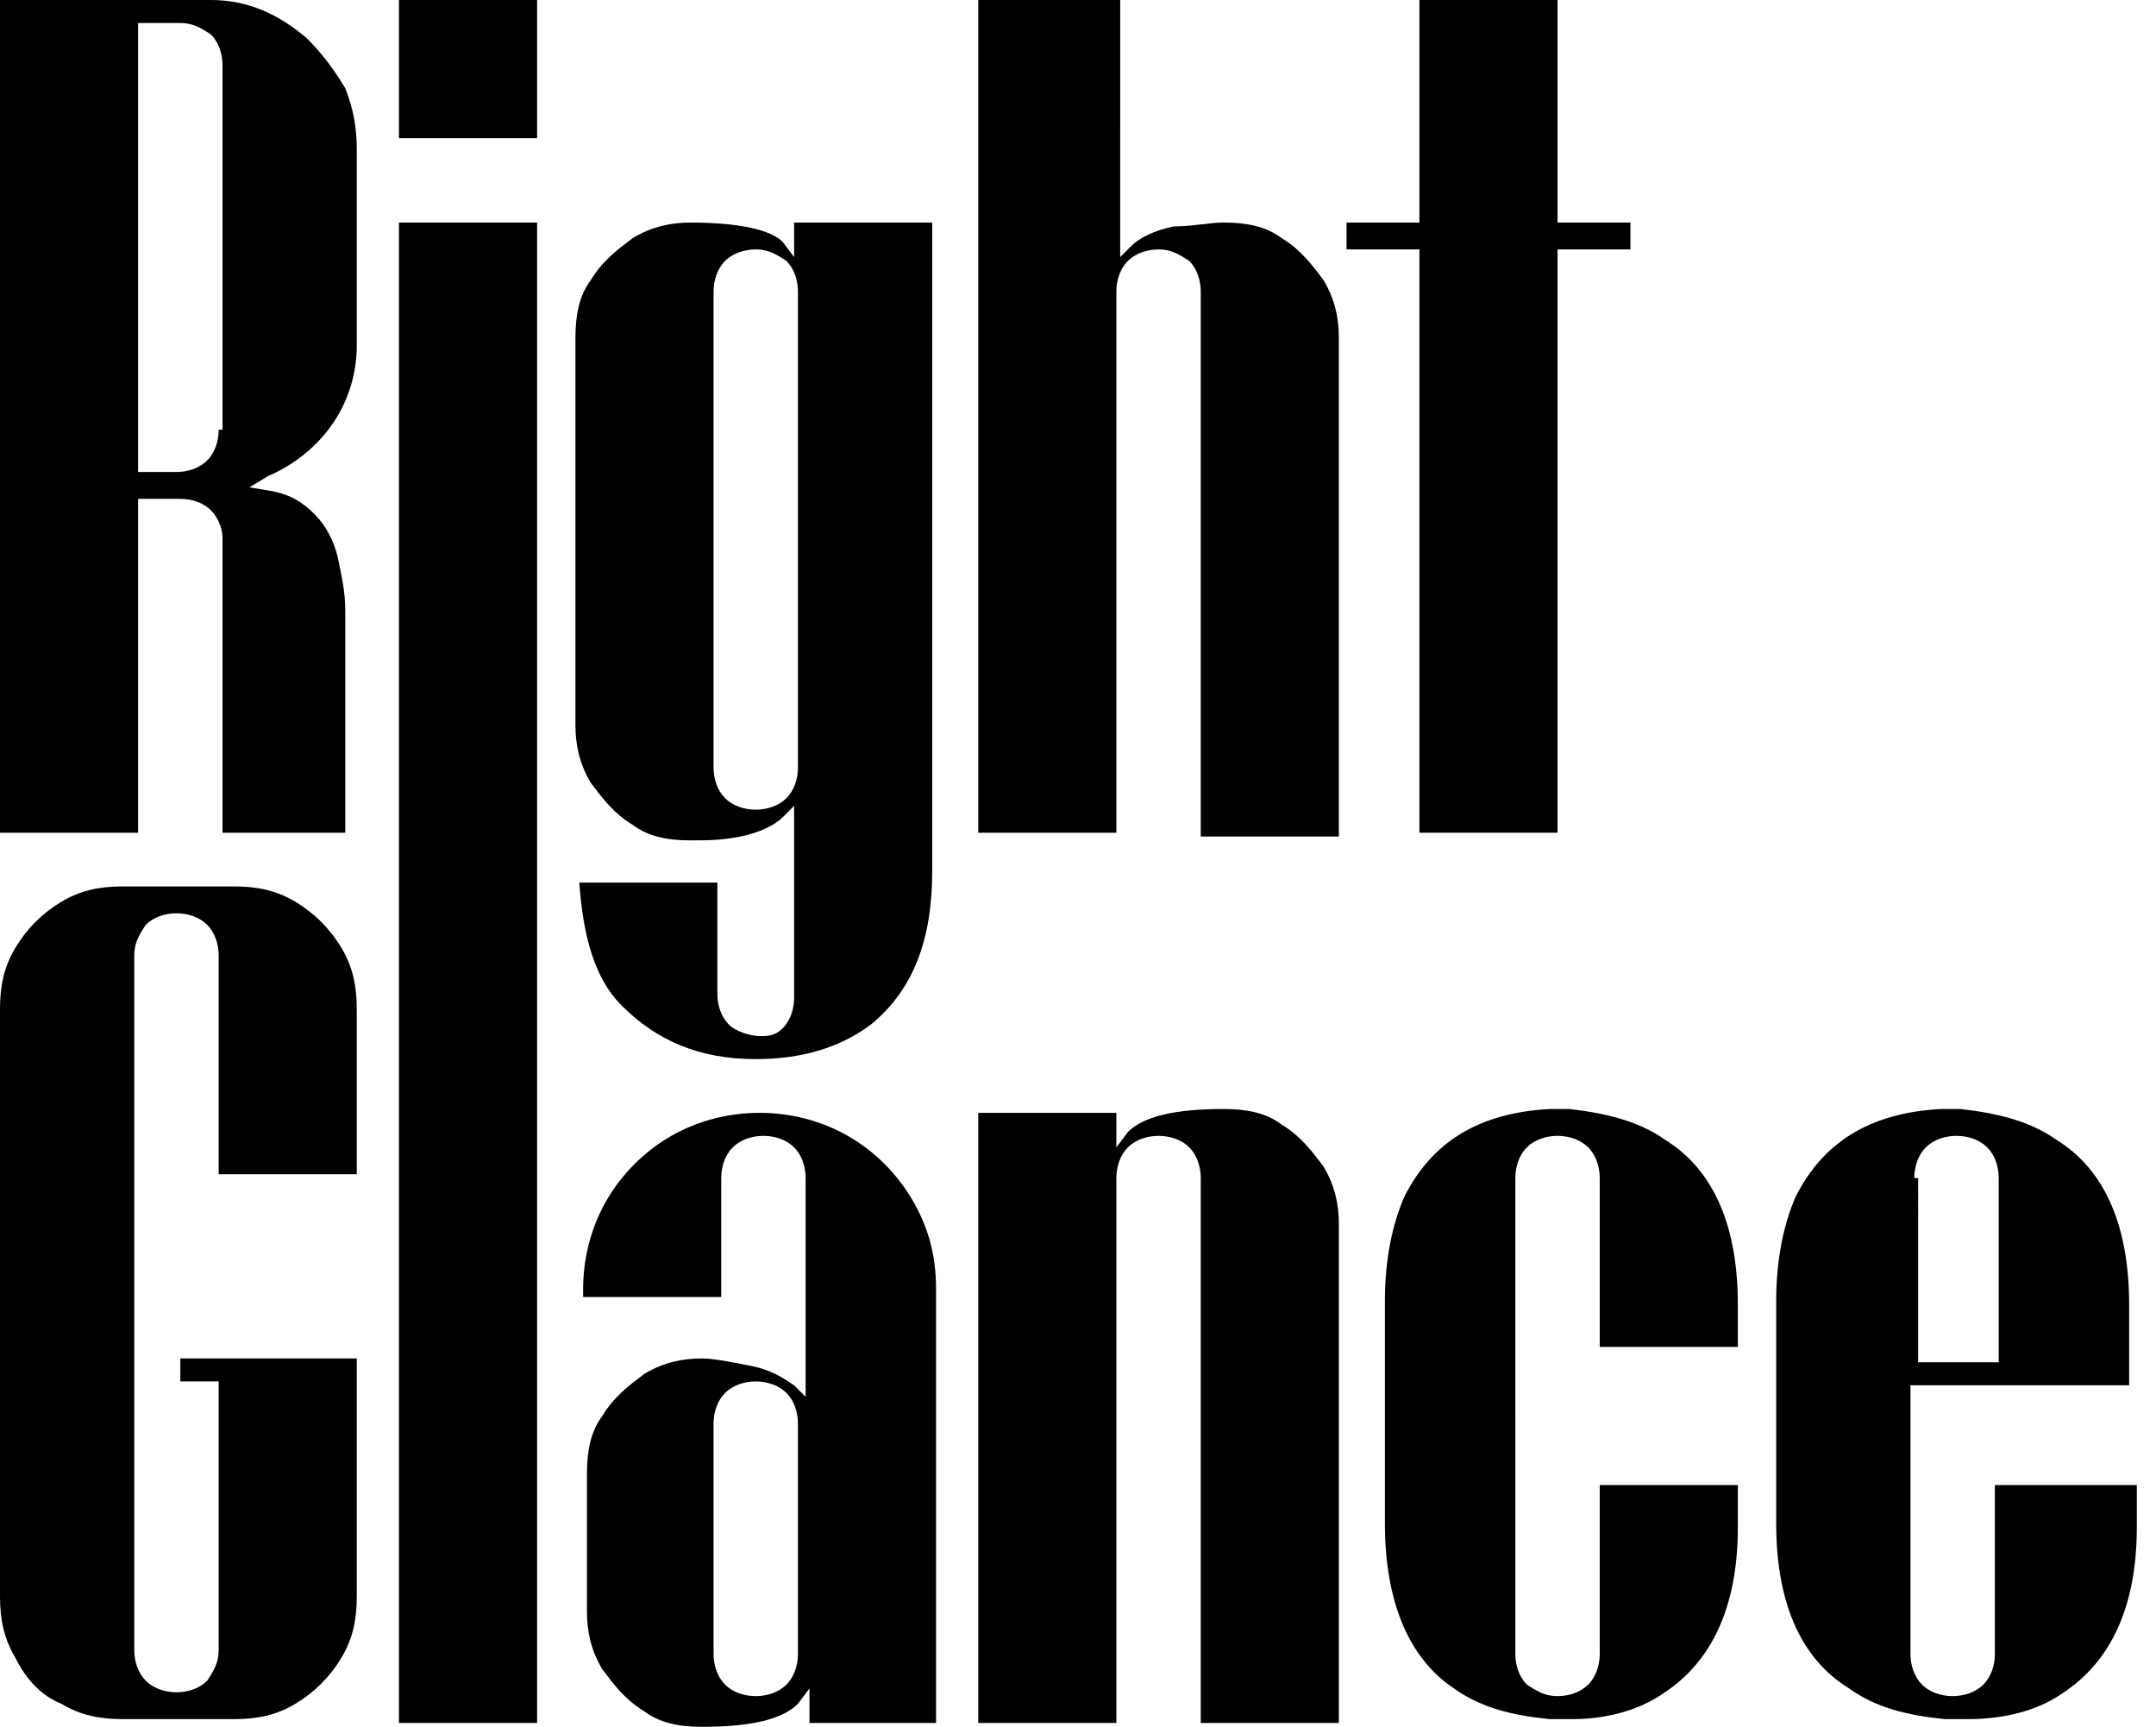
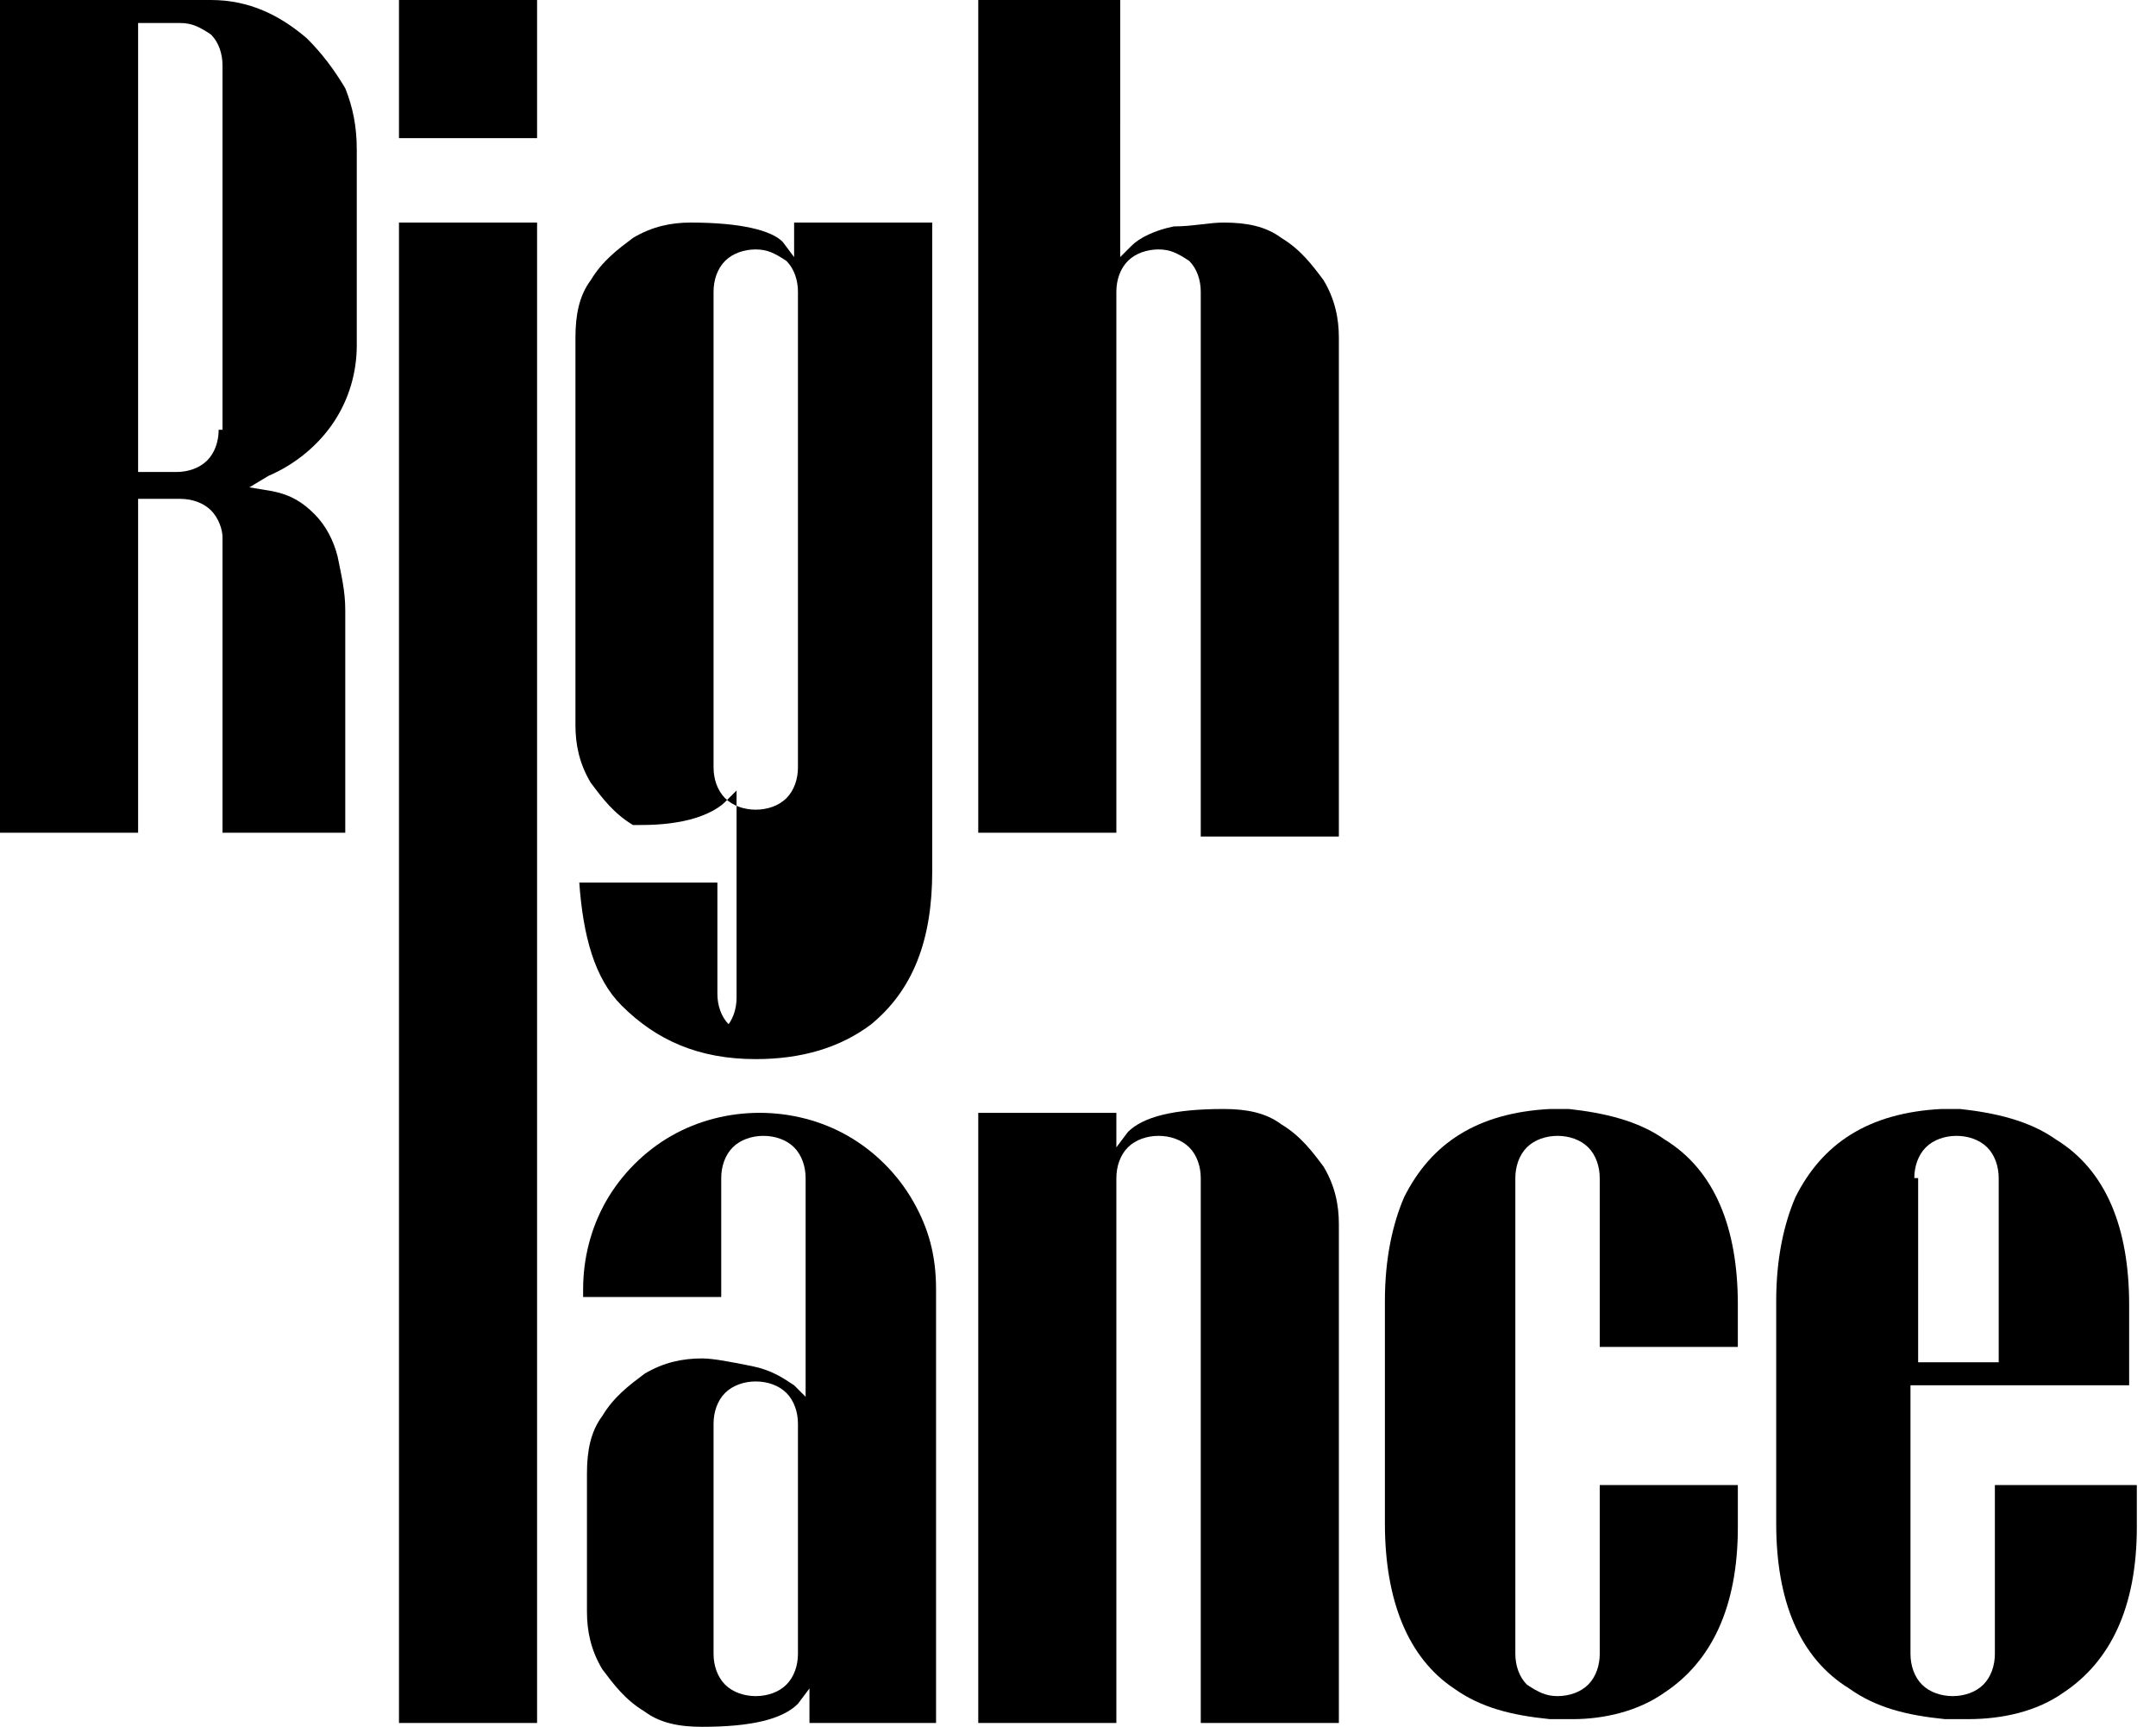
<svg xmlns="http://www.w3.org/2000/svg" version="1.1" id="Livello_1" x="0px" y="0px" viewBox="0 0 56.2 45" style="enable-background:new 0 0 56.2 45;" xml:space="preserve">
  <style type="text/css">
	.st0{fill:#E9E9E9;}
	.st1{clip-path:url(#SVGID_2_);fill:#376E64;}
	.st2{opacity:0.1;clip-path:url(#SVGID_2_);fill:#376E64;}
	.st3{fill:#D91717;}
	.st4{fill:#FFFFFF;}
	.st5{fill:none;stroke:#FFFFFF;stroke-width:0.232;stroke-miterlimit:10;}
	.st6{fill:none;stroke:#000000;stroke-width:0.232;stroke-miterlimit:10;}
	.st7{fill:#007A65;}
	.st8{fill:#DB2F7E;}
	.st9{fill:#1E1E24;}
	.st10{fill:#FFFFFF;stroke:#000000;stroke-miterlimit:10;}
	.st11{fill:none;stroke:#222222;stroke-miterlimit:10;}
	.st12{fill:none;stroke:#222222;stroke-width:0.716;stroke-miterlimit:10;}
	.st13{clip-path:url(#SVGID_4_);fill:#376E64;}
	.st14{opacity:0.1;clip-path:url(#SVGID_4_);fill:#376E64;}
	.st15{clip-path:url(#SVGID_6_);fill:#E7E7E7;}
	.st16{clip-path:url(#SVGID_6_);fill:#DB2F7E;}
	.st17{opacity:0.1;clip-path:url(#SVGID_6_);fill:#DB2F7E;}
	.st18{clip-path:url(#SVGID_8_);}
	.st19{clip-path:url(#SVGID_8_);fill:#DB2F7E;}
	.st20{opacity:0.1;clip-path:url(#SVGID_8_);fill:#DB2F7E;}
	.st21{fill:none;stroke:#6B6B6B;stroke-miterlimit:10;}
	.st22{fill:#1C1C1C;}
	.st23{opacity:0.1;fill:#FFFFFF;}
	.st24{fill:none;stroke:#FFFFFF;stroke-width:1.778;stroke-linecap:round;stroke-miterlimit:10;}
	.st25{fill:#006652;}
	.st26{fill:none;stroke:#000000;stroke-width:1.3;stroke-miterlimit:10;}
	.st27{clip-path:url(#SVGID_10_);fill:#376E64;}
	.st28{opacity:0.1;clip-path:url(#SVGID_10_);fill:#376E64;}
	.st29{fill:none;stroke:#474747;stroke-miterlimit:10;}
	.st30{fill:none;stroke:#838383;stroke-miterlimit:10;}
	.st31{clip-path:url(#SVGID_12_);}
	.st32{clip-path:url(#SVGID_14_);fill:#E7E7E7;}
	.st33{clip-path:url(#SVGID_14_);fill:#DB2F7E;}
	.st34{opacity:0.1;clip-path:url(#SVGID_14_);fill:#DB2F7E;}
	.st35{fill:#545454;}
	.st36{clip-path:url(#SVGID_16_);fill:#006652;}
	.st37{fill:none;stroke:#838383;stroke-width:3;stroke-miterlimit:10;}
	.st38{fill:#838383;}
</style>
  <g>
    <path d="M43.4,44.1c1.2-0.8,1.9-2.2,1.9-4.3v-1.1h-3.6v4.4c0,0.3-0.1,0.6-0.3,0.8c-0.2,0.2-0.5,0.3-0.8,0.3c-0.3,0-0.5-0.1-0.8-0.3   c-0.2-0.2-0.3-0.5-0.3-0.8V30.7c0-0.3,0.1-0.6,0.3-0.8c0.2-0.2,0.5-0.3,0.8-0.3c0.3,0,0.6,0.1,0.8,0.3c0.2,0.2,0.3,0.5,0.3,0.8v4.4   h3.6V34c0-2-0.6-3.5-1.9-4.3c-0.7-0.5-1.6-0.7-2.5-0.8l0,0c-0.1,0-0.1,0-0.2,0l-0.3,0c-1.9,0.1-3.1,0.9-3.8,2.3   c-0.3,0.7-0.5,1.6-0.5,2.7v5.8c0,2,0.6,3.5,1.8,4.3c0.7,0.5,1.5,0.7,2.5,0.8c0.1,0,0.2,0,0.3,0l0.3,0   C41.8,44.8,42.7,44.6,43.4,44.1z" />
    <path d="M30.2,29.6c0.3,0,0.6,0.1,0.8,0.3s0.3,0.5,0.3,0.8v14.2h3.6v-13c0-0.5-0.1-1-0.4-1.5c-0.3-0.4-0.6-0.8-1.1-1.1   c-0.4-0.3-0.9-0.4-1.5-0.4c-1.3,0-2.1,0.2-2.5,0.6l-0.3,0.4V29h-3.6v15.9h3.6V30.7c0-0.3,0.1-0.6,0.3-0.8S29.9,29.6,30.2,29.6z" />
    <path d="M24.4,44.9V33.6c0-0.9-0.2-1.6-0.6-2.3c-0.4-0.7-1-1.3-1.7-1.7c-0.7-0.4-1.5-0.6-2.3-0.6s-1.6,0.2-2.3,0.6   c-0.7,0.4-1.3,1-1.7,1.7c-0.4,0.7-0.6,1.5-0.6,2.3v0.2h3.6v-3.1c0-0.3,0.1-0.6,0.3-0.8s0.5-0.3,0.8-0.3c0.3,0,0.6,0.1,0.8,0.3   s0.3,0.5,0.3,0.8v5.7l-0.3-0.3c-0.3-0.2-0.6-0.4-1.1-0.5c-0.5-0.1-1-0.2-1.3-0.2c-0.5,0-1,0.1-1.5,0.4c-0.4,0.3-0.8,0.6-1.1,1.1   c-0.3,0.4-0.4,0.9-0.4,1.5V42c0,0.5,0.1,1,0.4,1.5c0.3,0.4,0.6,0.8,1.1,1.1c0.4,0.3,0.9,0.4,1.5,0.4c1.3,0,2.1-0.2,2.5-0.6l0.3-0.4   v0.9H24.4z M20.5,43.9c-0.2,0.2-0.5,0.3-0.8,0.3s-0.6-0.1-0.8-0.3c-0.2-0.2-0.3-0.5-0.3-0.8v-6c0-0.3,0.1-0.6,0.3-0.8   c0.2-0.2,0.5-0.3,0.8-0.3s0.6,0.1,0.8,0.3c0.2,0.2,0.3,0.5,0.3,0.8v6C20.8,43.4,20.7,43.7,20.5,43.9z" />
-     <polygon points="35.1,6.5 37,6.5 37,21.7 40.6,21.7 40.6,6.5 42.5,6.5 42.5,5.8 40.6,5.8 40.6,0 37,0 37,5.8 35.1,5.8  " />
    <path d="M25.5,0v21.7h3.6V7.6c0-0.3,0.1-0.6,0.3-0.8c0.2-0.2,0.5-0.3,0.8-0.3c0.3,0,0.5,0.1,0.8,0.3c0.2,0.2,0.3,0.5,0.3,0.8v14.2   h3.6v-13c0-0.5-0.1-1-0.4-1.5c-0.3-0.4-0.6-0.8-1.1-1.1c-0.4-0.3-0.9-0.4-1.5-0.4c-0.4,0-0.8,0.1-1.3,0.1c-0.5,0.1-0.9,0.3-1.1,0.5   l-0.3,0.3V0H25.5z" />
    <path d="M53.8,44.1c1.2-0.8,1.9-2.2,1.9-4.3v-1.1H52v4.4c0,0.3-0.1,0.6-0.3,0.8c-0.2,0.2-0.5,0.3-0.8,0.3s-0.6-0.1-0.8-0.3   c-0.2-0.2-0.3-0.5-0.3-0.8v-7h5.7V34c0-2-0.6-3.5-1.9-4.3c-0.7-0.5-1.6-0.7-2.5-0.8l0,0c-0.1,0-0.1,0-0.2,0l-0.3,0   c-1.9,0.1-3.1,0.9-3.8,2.3c-0.3,0.7-0.5,1.6-0.5,2.7v5.8c0,2,0.6,3.5,1.9,4.3c0.7,0.5,1.5,0.7,2.5,0.8l0.3,0l0.3,0   C52.2,44.8,53.1,44.6,53.8,44.1z M49.9,30.7c0-0.3,0.1-0.6,0.3-0.8c0.2-0.2,0.5-0.3,0.8-0.3c0.3,0,0.6,0.1,0.8,0.3   c0.2,0.2,0.3,0.5,0.3,0.8v4.8h-2.1V30.7z" />
    <path d="M9.3,3.9c0-0.6-0.1-1.1-0.3-1.6C8.7,1.8,8.4,1.4,8,1C7.3,0.4,6.5,0,5.5,0L0,0v21.7h3.6V13h1.1c0.3,0,0.6,0.1,0.8,0.3   c0.2,0.2,0.3,0.5,0.3,0.7v7.7h3.2v-5.8c0-0.5-0.1-0.9-0.2-1.4c-0.1-0.4-0.3-0.8-0.6-1.1c-0.3-0.3-0.6-0.5-1.1-0.6l-0.6-0.1L7,12.4   c0.7-0.3,1.3-0.8,1.7-1.4c0.4-0.6,0.6-1.3,0.6-2V3.9z M5.7,11.2c0,0.3-0.1,0.6-0.3,0.8c-0.2,0.2-0.5,0.3-0.8,0.3H3.6V0.6h1.1   c0.3,0,0.5,0.1,0.8,0.3c0.2,0.2,0.3,0.5,0.3,0.8V11.2z" />
    <polygon points="10.4,5.8 10.4,23.2 10.4,25.9 10.4,44.9 14,44.9 14,25.9 14,23.2 14,5.8  " />
    <polygon points="10.4,0 10.4,1.6 10.4,1.8 10.4,3.6 14,3.6 14,1.8 14,1.6 14,0  " />
-     <path d="M1.6,44.4c0.5,0.3,1,0.4,1.6,0.4h2.9c0.6,0,1.1-0.1,1.6-0.4c0.5-0.3,0.9-0.7,1.2-1.2c0.3-0.5,0.4-1,0.4-1.6v-6.2H4.7v0.6h1   v7c0,0.3-0.1,0.5-0.3,0.8c-0.2,0.2-0.5,0.3-0.8,0.3c-0.3,0-0.6-0.1-0.8-0.3c-0.2-0.2-0.3-0.5-0.3-0.8V24.9c0-0.3,0.1-0.5,0.3-0.8   c0.2-0.2,0.5-0.3,0.8-0.3c0.3,0,0.6,0.1,0.8,0.3c0.2,0.2,0.3,0.5,0.3,0.8v5.7h3.6v-4.3c0-0.6-0.1-1.1-0.4-1.6   c-0.3-0.5-0.7-0.9-1.2-1.2c-0.5-0.3-1-0.4-1.6-0.4H3.2c-0.6,0-1.1,0.1-1.6,0.4c-0.5,0.3-0.9,0.7-1.2,1.2c-0.3,0.5-0.4,1-0.4,1.6   v15.3c0,0.6,0.1,1.1,0.4,1.6C0.7,43.8,1.1,44.2,1.6,44.4z" />
-     <path d="M18,5.8c-0.5,0-1,0.1-1.5,0.4c-0.4,0.3-0.8,0.6-1.1,1.1c-0.3,0.4-0.4,0.9-0.4,1.5v10.1c0,0.5,0.1,1,0.4,1.5   c0.3,0.4,0.6,0.8,1.1,1.1c0.4,0.3,0.9,0.4,1.5,0.4c0.4,0,0.8,0,1.3-0.1c0.5-0.1,0.9-0.3,1.1-0.5l0.3-0.3V26c0,0.3-0.1,0.6-0.3,0.8   S20,27,19.8,27s-0.6-0.1-0.8-0.3s-0.3-0.5-0.3-0.8V23h-3.6c0.1,1.4,0.4,2.5,1.1,3.2c0.9,0.9,2,1.4,3.5,1.4c1.2,0,2.2-0.3,3-0.9   c1.1-0.9,1.6-2.2,1.6-4V5.8h-3.6v0.9l-0.3-0.4C20.1,6,19.3,5.8,18,5.8z M20.8,7.6V20c0,0.3-0.1,0.6-0.3,0.8   c-0.2,0.2-0.5,0.3-0.8,0.3c-0.3,0-0.6-0.1-0.8-0.3s-0.3-0.5-0.3-0.8V7.6c0-0.3,0.1-0.6,0.3-0.8c0.2-0.2,0.5-0.3,0.8-0.3   c0.3,0,0.5,0.1,0.8,0.3C20.7,7,20.8,7.3,20.8,7.6z" />
+     <path d="M18,5.8c-0.5,0-1,0.1-1.5,0.4c-0.4,0.3-0.8,0.6-1.1,1.1c-0.3,0.4-0.4,0.9-0.4,1.5v10.1c0,0.5,0.1,1,0.4,1.5   c0.3,0.4,0.6,0.8,1.1,1.1c0.4,0,0.8,0,1.3-0.1c0.5-0.1,0.9-0.3,1.1-0.5l0.3-0.3V26c0,0.3-0.1,0.6-0.3,0.8   S20,27,19.8,27s-0.6-0.1-0.8-0.3s-0.3-0.5-0.3-0.8V23h-3.6c0.1,1.4,0.4,2.5,1.1,3.2c0.9,0.9,2,1.4,3.5,1.4c1.2,0,2.2-0.3,3-0.9   c1.1-0.9,1.6-2.2,1.6-4V5.8h-3.6v0.9l-0.3-0.4C20.1,6,19.3,5.8,18,5.8z M20.8,7.6V20c0,0.3-0.1,0.6-0.3,0.8   c-0.2,0.2-0.5,0.3-0.8,0.3c-0.3,0-0.6-0.1-0.8-0.3s-0.3-0.5-0.3-0.8V7.6c0-0.3,0.1-0.6,0.3-0.8c0.2-0.2,0.5-0.3,0.8-0.3   c0.3,0,0.5,0.1,0.8,0.3C20.7,7,20.8,7.3,20.8,7.6z" />
  </g>
</svg>